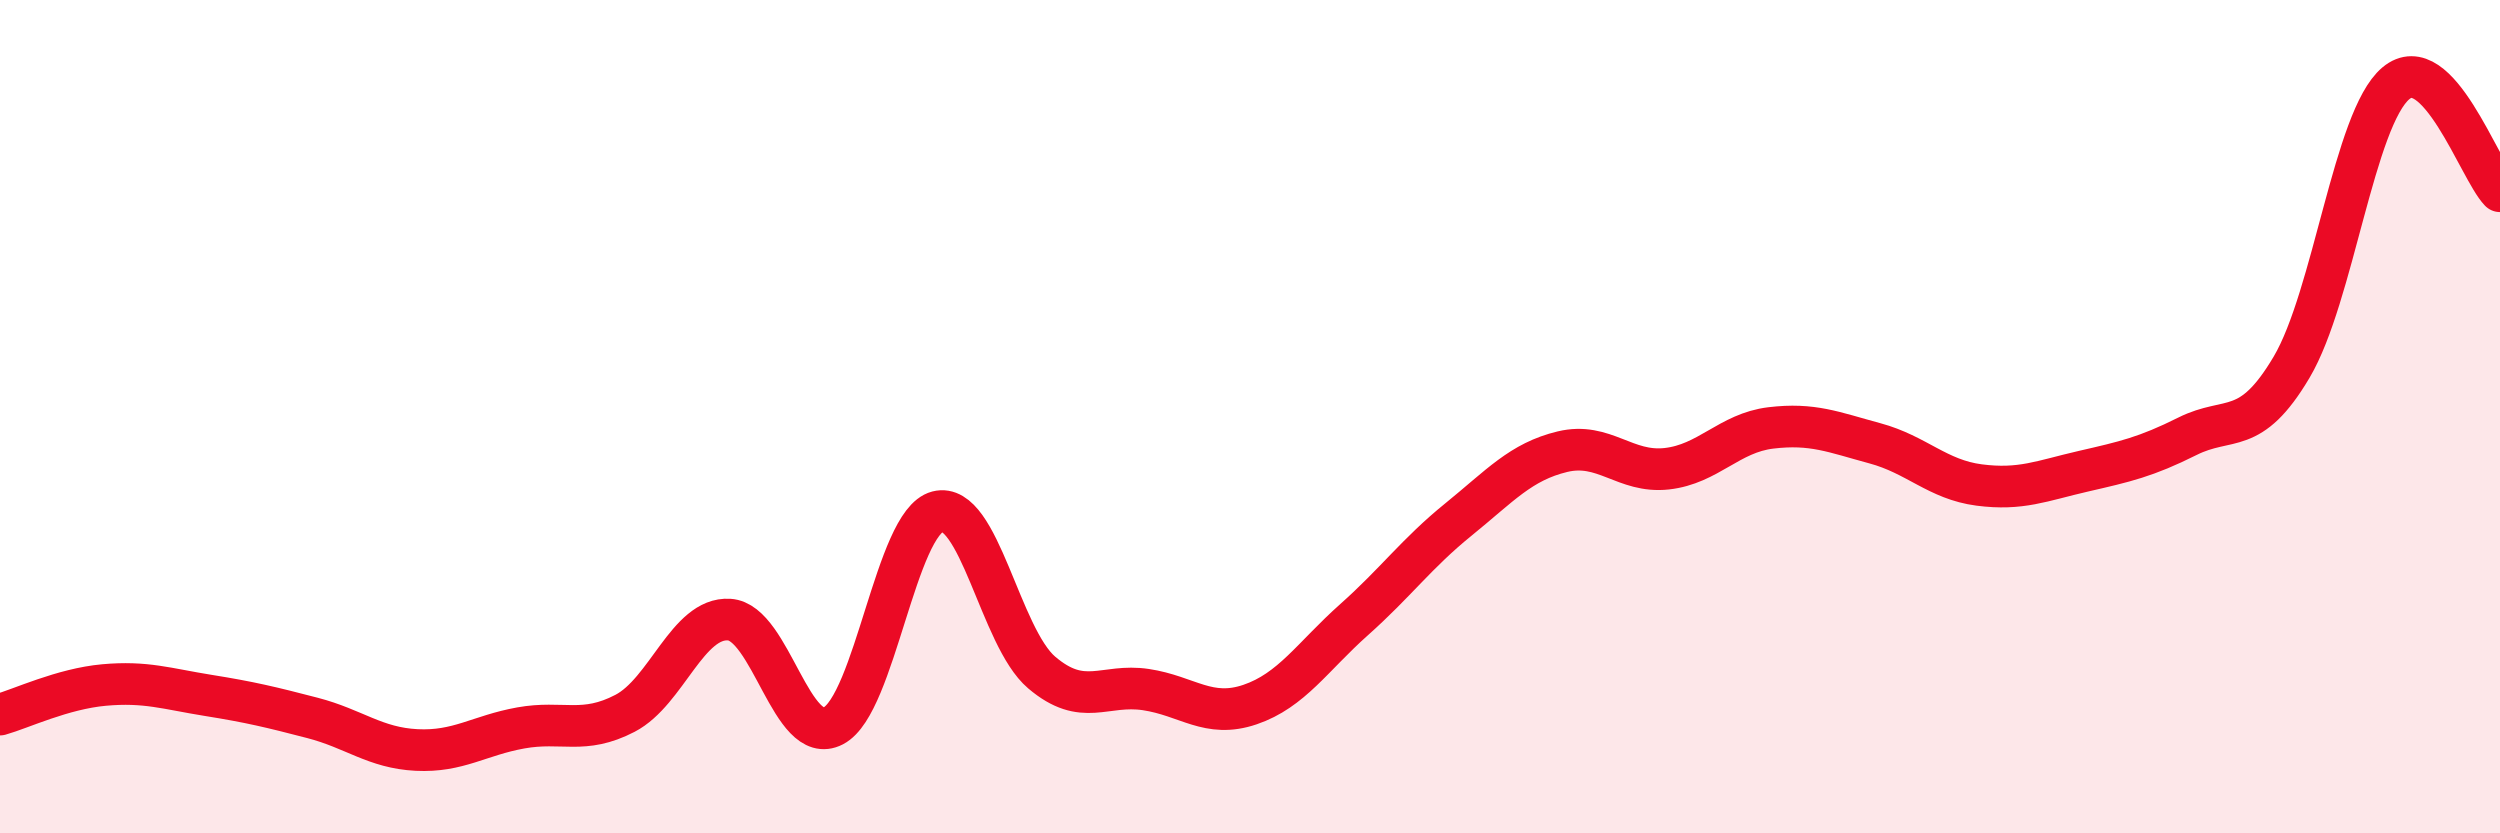
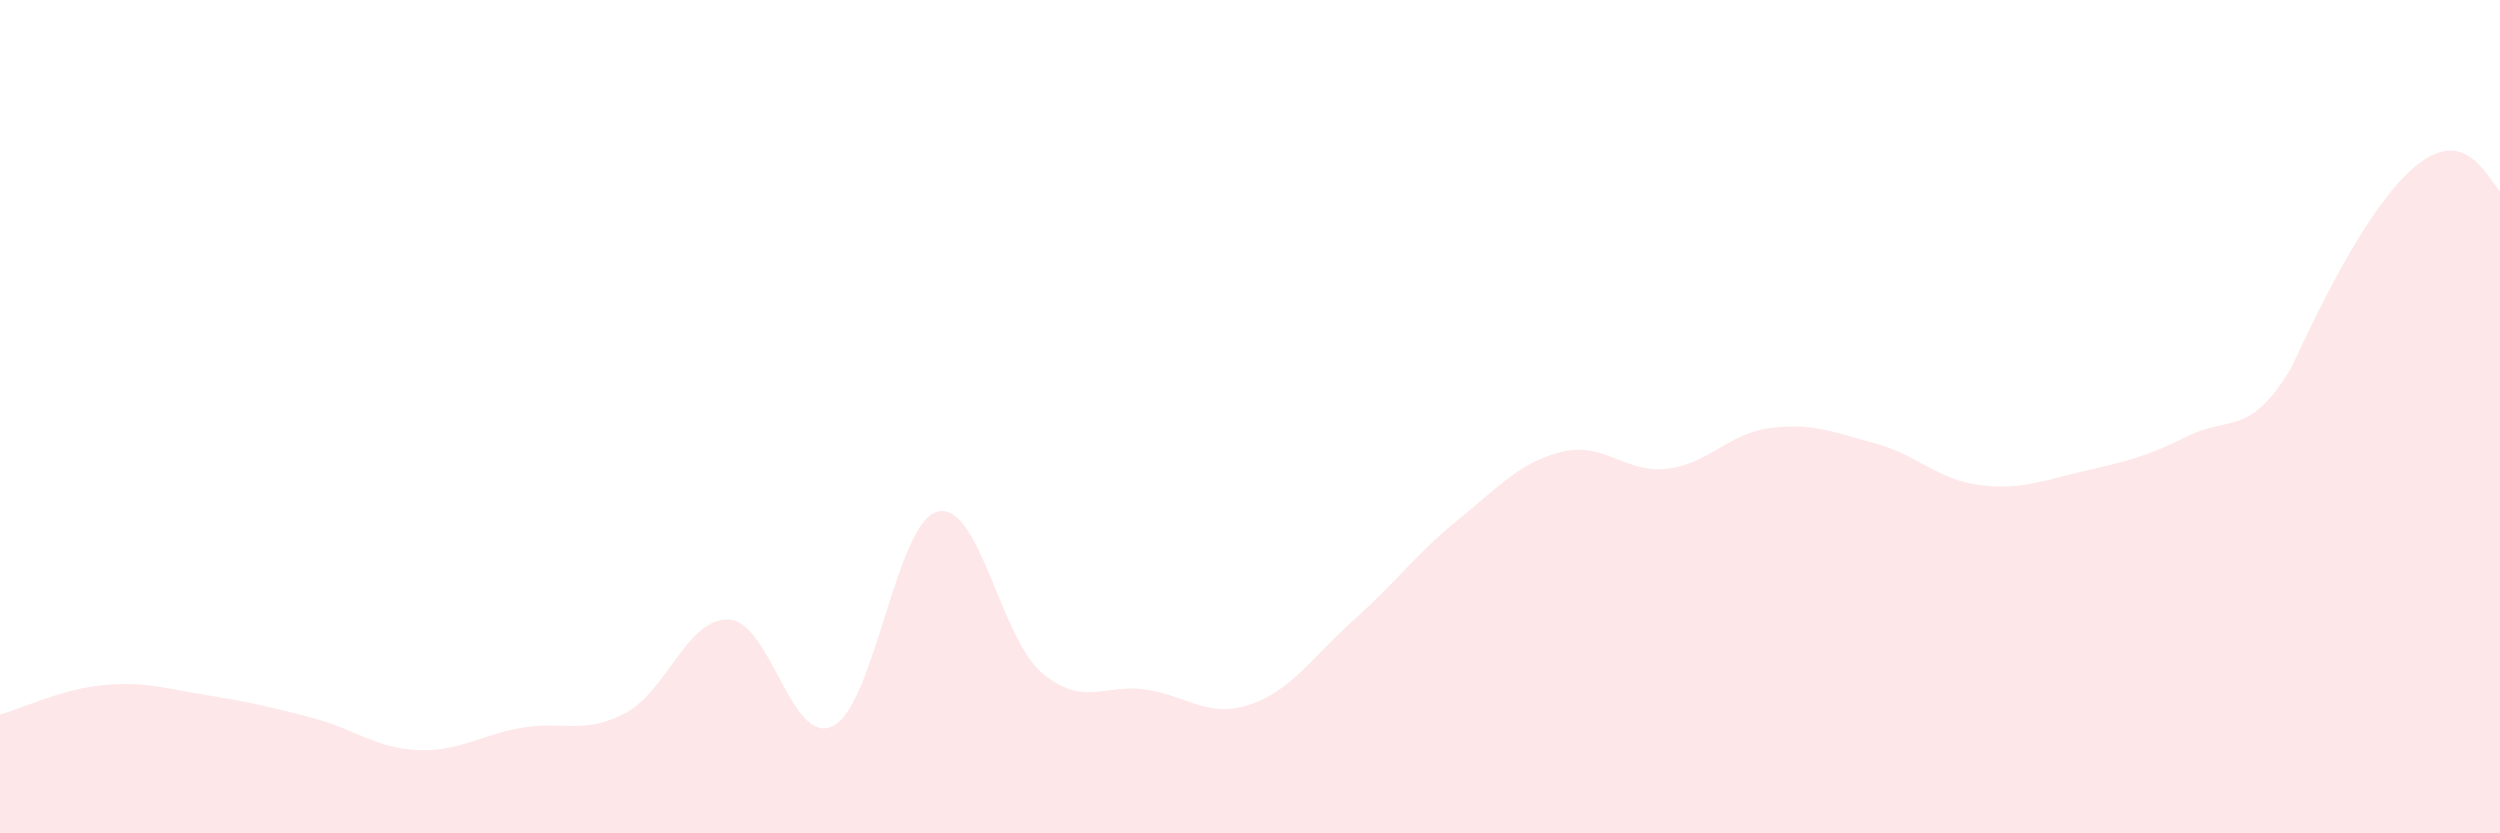
<svg xmlns="http://www.w3.org/2000/svg" width="60" height="20" viewBox="0 0 60 20">
-   <path d="M 0,17.15 C 0.5,17.01 1.5,16.53 2.5,16.44 C 3.5,16.35 4,16.53 5,16.69 C 6,16.85 6.5,16.97 7.5,17.23 C 8.5,17.49 9,17.95 10,18 C 11,18.05 11.5,17.65 12.5,17.47 C 13.5,17.29 14,17.64 15,17.12 C 16,16.6 16.5,14.81 17.5,14.87 C 18.5,14.93 19,17.94 20,17.42 C 21,16.9 21.5,12.54 22.5,12.28 C 23.5,12.02 24,15.29 25,16.14 C 26,16.99 26.5,16.4 27.5,16.55 C 28.5,16.7 29,17.25 30,16.91 C 31,16.57 31.5,15.76 32.5,14.87 C 33.5,13.98 34,13.28 35,12.47 C 36,11.66 36.5,11.08 37.5,10.84 C 38.5,10.6 39,11.36 40,11.25 C 41,11.14 41.5,10.39 42.5,10.27 C 43.5,10.15 44,10.37 45,10.64 C 46,10.91 46.5,11.51 47.5,11.64 C 48.5,11.77 49,11.54 50,11.31 C 51,11.08 51.5,10.97 52.5,10.47 C 53.5,9.97 54,10.5 55,8.81 C 56,7.12 56.5,2.84 57.5,2 C 58.5,1.16 59.5,4.07 60,4.59L60 20L0 20Z" fill="#EB0A25" opacity="0.1" stroke-linecap="round" stroke-linejoin="round" />
-   <path d="M 0,17.15 C 0.5,17.01 1.5,16.53 2.5,16.44 C 3.5,16.35 4,16.53 5,16.69 C 6,16.85 6.5,16.97 7.5,17.23 C 8.5,17.49 9,17.95 10,18 C 11,18.05 11.5,17.65 12.5,17.47 C 13.5,17.29 14,17.64 15,17.12 C 16,16.6 16.5,14.81 17.5,14.87 C 18.5,14.93 19,17.94 20,17.42 C 21,16.9 21.5,12.54 22.5,12.28 C 23.5,12.02 24,15.29 25,16.14 C 26,16.99 26.5,16.4 27.5,16.55 C 28.5,16.7 29,17.25 30,16.91 C 31,16.57 31.5,15.76 32.5,14.87 C 33.5,13.98 34,13.28 35,12.47 C 36,11.66 36.5,11.08 37.5,10.84 C 38.5,10.6 39,11.36 40,11.25 C 41,11.14 41.5,10.39 42.5,10.27 C 43.5,10.15 44,10.37 45,10.64 C 46,10.91 46.5,11.51 47.5,11.64 C 48.5,11.77 49,11.54 50,11.31 C 51,11.08 51.5,10.97 52.5,10.47 C 53.5,9.97 54,10.5 55,8.81 C 56,7.12 56.5,2.84 57.5,2 C 58.5,1.16 59.5,4.07 60,4.59" stroke="#EB0A25" stroke-width="1" fill="none" stroke-linecap="round" stroke-linejoin="round" />
+   <path d="M 0,17.15 C 0.5,17.01 1.5,16.53 2.5,16.44 C 3.5,16.35 4,16.53 5,16.69 C 6,16.85 6.5,16.97 7.5,17.23 C 8.5,17.49 9,17.95 10,18 C 11,18.05 11.5,17.65 12.5,17.47 C 13.5,17.29 14,17.64 15,17.12 C 16,16.6 16.5,14.81 17.5,14.87 C 18.5,14.93 19,17.94 20,17.42 C 21,16.9 21.5,12.54 22.5,12.28 C 23.5,12.02 24,15.29 25,16.14 C 26,16.99 26.5,16.4 27.5,16.55 C 28.5,16.7 29,17.25 30,16.91 C 31,16.57 31.5,15.76 32.5,14.87 C 33.5,13.98 34,13.28 35,12.47 C 36,11.66 36.5,11.08 37.5,10.84 C 38.5,10.6 39,11.36 40,11.25 C 41,11.14 41.5,10.39 42.5,10.27 C 43.5,10.15 44,10.37 45,10.64 C 46,10.91 46.5,11.51 47.5,11.64 C 48.5,11.77 49,11.54 50,11.31 C 51,11.08 51.5,10.97 52.5,10.47 C 53.5,9.97 54,10.5 55,8.81 C 58.5,1.16 59.5,4.07 60,4.59L60 20L0 20Z" fill="#EB0A25" opacity="0.1" stroke-linecap="round" stroke-linejoin="round" />
</svg>